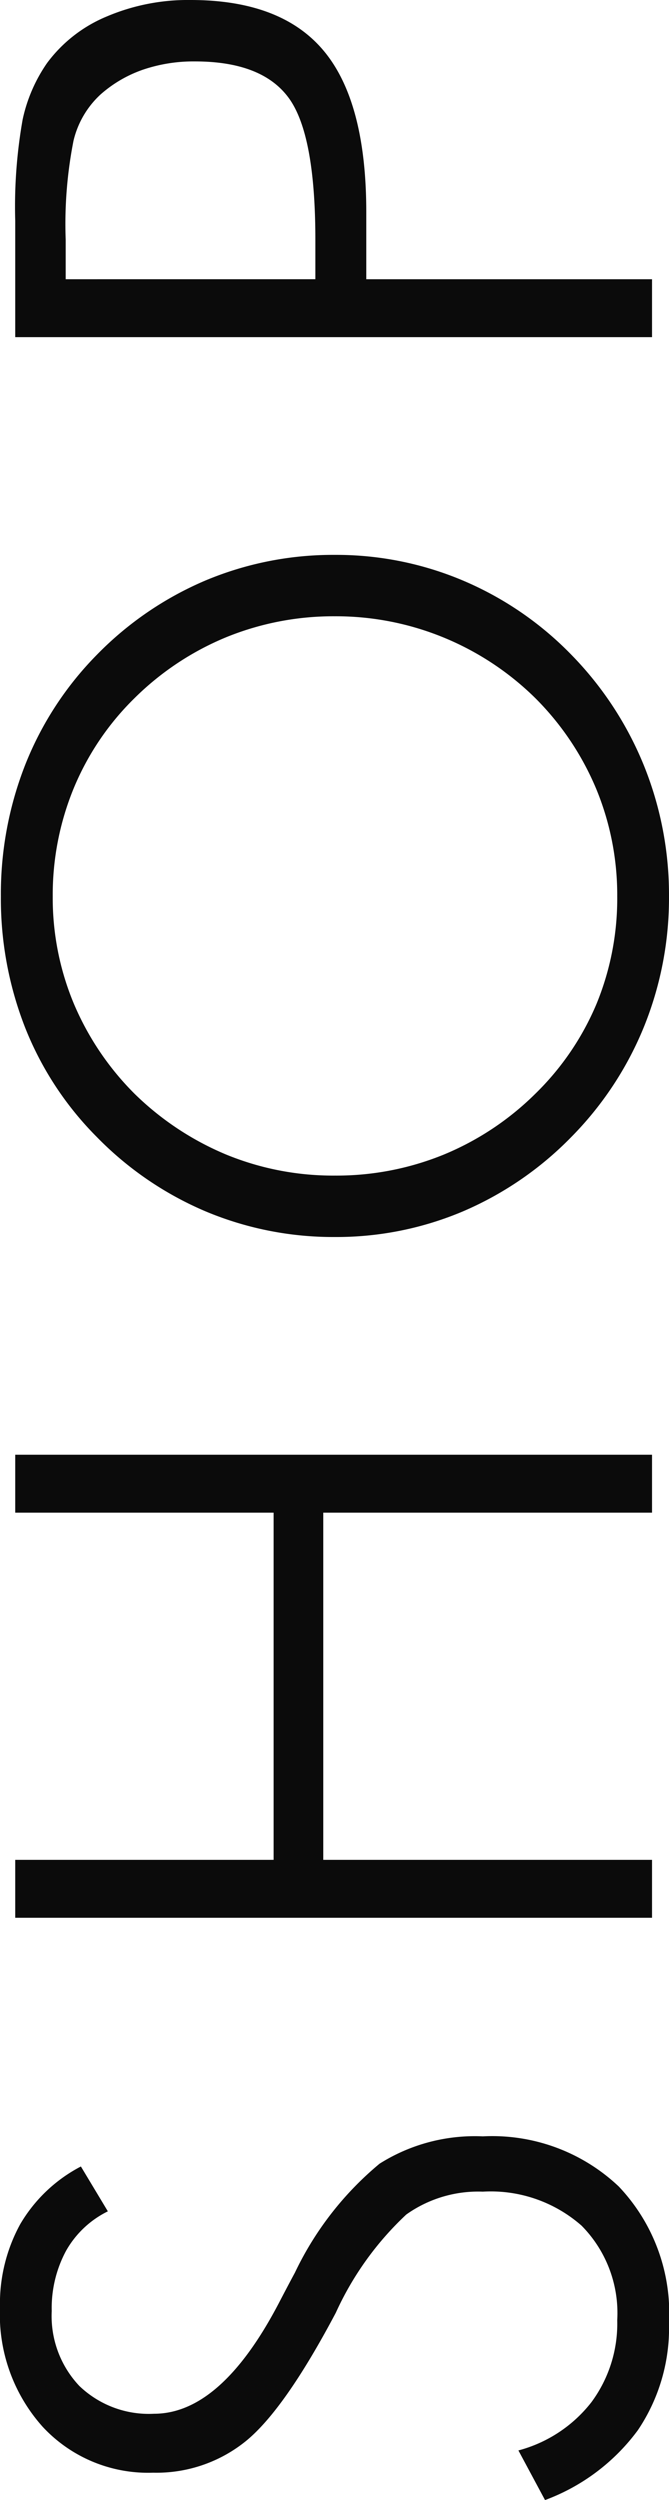
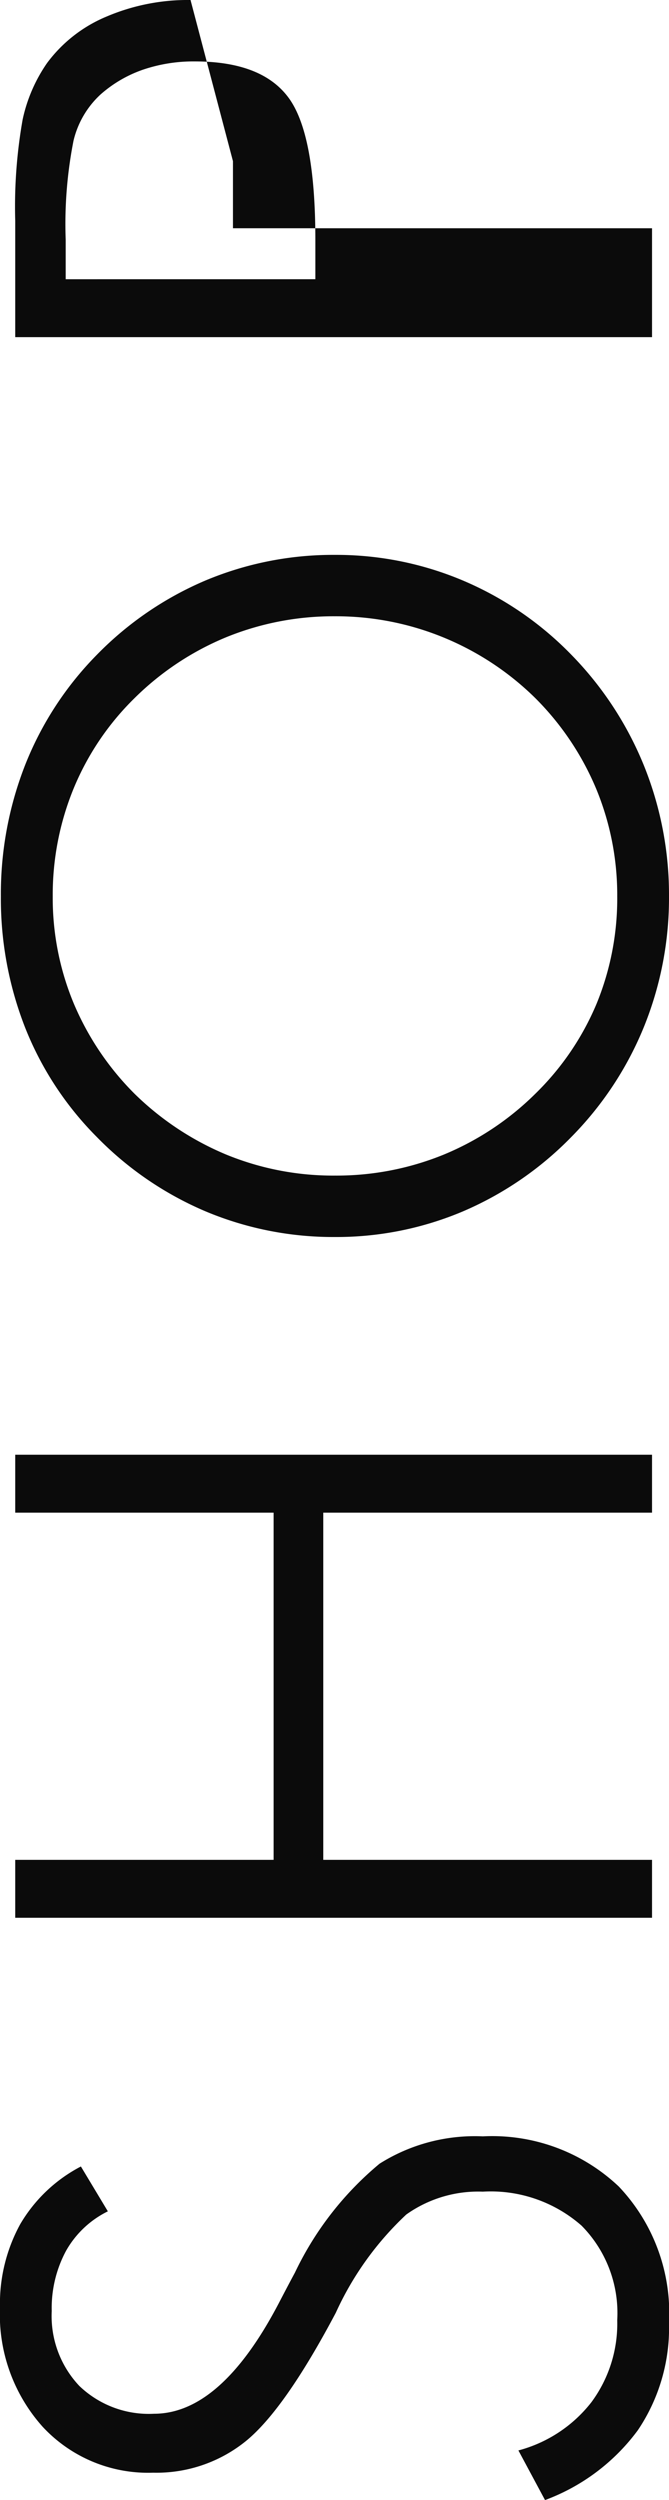
<svg xmlns="http://www.w3.org/2000/svg" width="31.541" height="117.703" viewBox="0 0 31.541 117.703">
-   <path id="パス_8" data-name="パス 8" d="M1.436-5.045,3.773-6.3A6.461,6.461,0,0,0,6.04-2.861a6.214,6.214,0,0,0,3.866,1.22,5.848,5.848,0,0,0,4.45-1.682,6.481,6.481,0,0,0,1.6-4.655,5.848,5.848,0,0,0-1.077-3.609,14.622,14.622,0,0,0-4.625-3.322q-4.532-2.4-6.029-4.225a6.7,6.7,0,0,1-1.5-4.389,6.785,6.785,0,0,1,2.164-5.209,7.913,7.913,0,0,1,5.609-2.01,7.791,7.791,0,0,1,3.927.954,7.142,7.142,0,0,1,2.717,2.861l-2.112,1.271a4.579,4.579,0,0,0-1.856-1.969,5.688,5.688,0,0,0-2.84-.677A4.788,4.788,0,0,0,6.809-27,4.732,4.732,0,0,0,5.5-23.481q0,3.158,5.209,5.886.943.492,1.436.759a15.1,15.1,0,0,1,5.127,3.989A8.417,8.417,0,0,1,18.56-7.978,8.681,8.681,0,0,1,16.2-1.569,8.652,8.652,0,0,1,9.782.8,8.613,8.613,0,0,1,4.727-.667,9.559,9.559,0,0,1,1.436-5.045ZM28.85,0V-30.023h2.728v12.182H47.923V-30.023H50.65V0H47.923V-15.5H31.578V0ZM76.937-1.641a13.063,13.063,0,0,0,5.045-.984A13.272,13.272,0,0,0,86.268-5.5a13.419,13.419,0,0,0,2.861-4.337,13.378,13.378,0,0,0,.995-5.117,13.4,13.4,0,0,0-.984-5.117A13.409,13.409,0,0,0,86.268-24.4a12.792,12.792,0,0,0-4.255-2.871,13.192,13.192,0,0,0-5.076-.984,12.912,12.912,0,0,0-5.024.984A13.336,13.336,0,0,0,67.647-24.4a13.707,13.707,0,0,0-2.871,4.337,13.3,13.3,0,0,0-.984,5.117,13.4,13.4,0,0,0,.984,5.117A13.409,13.409,0,0,0,67.647-5.5a12.88,12.88,0,0,0,4.225,2.881A13.038,13.038,0,0,0,76.937-1.641ZM93.015-14.95a15.346,15.346,0,0,1-1.21,6.04,15.61,15.61,0,0,1-3.486,5.1A16.113,16.113,0,0,1,83.089-.379,16.236,16.236,0,0,1,76.937.8,16.158,16.158,0,0,1,70.8-.379a15.913,15.913,0,0,1-5.2-3.435,15.839,15.839,0,0,1-3.5-5.117,15.31,15.31,0,0,1-1.2-6.019,15.563,15.563,0,0,1,1.2-6.081,15.776,15.776,0,0,1,3.5-5.137,15.245,15.245,0,0,1,5.147-3.384A16.624,16.624,0,0,1,76.937-30.7a16.628,16.628,0,0,1,6.224,1.159,15.5,15.5,0,0,1,5.158,3.374,15.776,15.776,0,0,1,3.5,5.137A15.563,15.563,0,0,1,93.015-14.95ZM103.265,0V-30.023h5.476a23.5,23.5,0,0,1,4.768.349,7.372,7.372,0,0,1,2.656,1.148,6.68,6.68,0,0,1,2.194,2.81,9.785,9.785,0,0,1,.779,3.958q0,4.286-2.4,6.286t-7.588,2h-3.158V0Zm2.728-15.873h1.866q4.963,0,6.675-1.261t1.712-4.419a7.4,7.4,0,0,0-.39-2.451,5.947,5.947,0,0,0-1.169-2,4.313,4.313,0,0,0-2.174-1.271,20.246,20.246,0,0,0-4.655-.369h-1.866Z" transform="translate(30.741 119.138) rotate(-90)" fill="#0b0b0b" />
+   <path id="パス_8" data-name="パス 8" d="M1.436-5.045,3.773-6.3A6.461,6.461,0,0,0,6.04-2.861a6.214,6.214,0,0,0,3.866,1.22,5.848,5.848,0,0,0,4.45-1.682,6.481,6.481,0,0,0,1.6-4.655,5.848,5.848,0,0,0-1.077-3.609,14.622,14.622,0,0,0-4.625-3.322q-4.532-2.4-6.029-4.225a6.7,6.7,0,0,1-1.5-4.389,6.785,6.785,0,0,1,2.164-5.209,7.913,7.913,0,0,1,5.609-2.01,7.791,7.791,0,0,1,3.927.954,7.142,7.142,0,0,1,2.717,2.861l-2.112,1.271a4.579,4.579,0,0,0-1.856-1.969,5.688,5.688,0,0,0-2.84-.677A4.788,4.788,0,0,0,6.809-27,4.732,4.732,0,0,0,5.5-23.481q0,3.158,5.209,5.886.943.492,1.436.759a15.1,15.1,0,0,1,5.127,3.989A8.417,8.417,0,0,1,18.56-7.978,8.681,8.681,0,0,1,16.2-1.569,8.652,8.652,0,0,1,9.782.8,8.613,8.613,0,0,1,4.727-.667,9.559,9.559,0,0,1,1.436-5.045ZM28.85,0V-30.023h2.728v12.182H47.923V-30.023H50.65V0H47.923V-15.5H31.578V0ZM76.937-1.641a13.063,13.063,0,0,0,5.045-.984A13.272,13.272,0,0,0,86.268-5.5a13.419,13.419,0,0,0,2.861-4.337,13.378,13.378,0,0,0,.995-5.117,13.4,13.4,0,0,0-.984-5.117A13.409,13.409,0,0,0,86.268-24.4a12.792,12.792,0,0,0-4.255-2.871,13.192,13.192,0,0,0-5.076-.984,12.912,12.912,0,0,0-5.024.984A13.336,13.336,0,0,0,67.647-24.4a13.707,13.707,0,0,0-2.871,4.337,13.3,13.3,0,0,0-.984,5.117,13.4,13.4,0,0,0,.984,5.117A13.409,13.409,0,0,0,67.647-5.5a12.88,12.88,0,0,0,4.225,2.881A13.038,13.038,0,0,0,76.937-1.641ZM93.015-14.95a15.346,15.346,0,0,1-1.21,6.04,15.61,15.61,0,0,1-3.486,5.1A16.113,16.113,0,0,1,83.089-.379,16.236,16.236,0,0,1,76.937.8,16.158,16.158,0,0,1,70.8-.379a15.913,15.913,0,0,1-5.2-3.435,15.839,15.839,0,0,1-3.5-5.117,15.31,15.31,0,0,1-1.2-6.019,15.563,15.563,0,0,1,1.2-6.081,15.776,15.776,0,0,1,3.5-5.137,15.245,15.245,0,0,1,5.147-3.384A16.624,16.624,0,0,1,76.937-30.7a16.628,16.628,0,0,1,6.224,1.159,15.5,15.5,0,0,1,5.158,3.374,15.776,15.776,0,0,1,3.5,5.137A15.563,15.563,0,0,1,93.015-14.95ZM103.265,0V-30.023h5.476a23.5,23.5,0,0,1,4.768.349,7.372,7.372,0,0,1,2.656,1.148,6.68,6.68,0,0,1,2.194,2.81,9.785,9.785,0,0,1,.779,3.958t-7.588,2h-3.158V0Zm2.728-15.873h1.866q4.963,0,6.675-1.261t1.712-4.419a7.4,7.4,0,0,0-.39-2.451,5.947,5.947,0,0,0-1.169-2,4.313,4.313,0,0,0-2.174-1.271,20.246,20.246,0,0,0-4.655-.369h-1.866Z" transform="translate(30.741 119.138) rotate(-90)" fill="#0b0b0b" />
</svg>